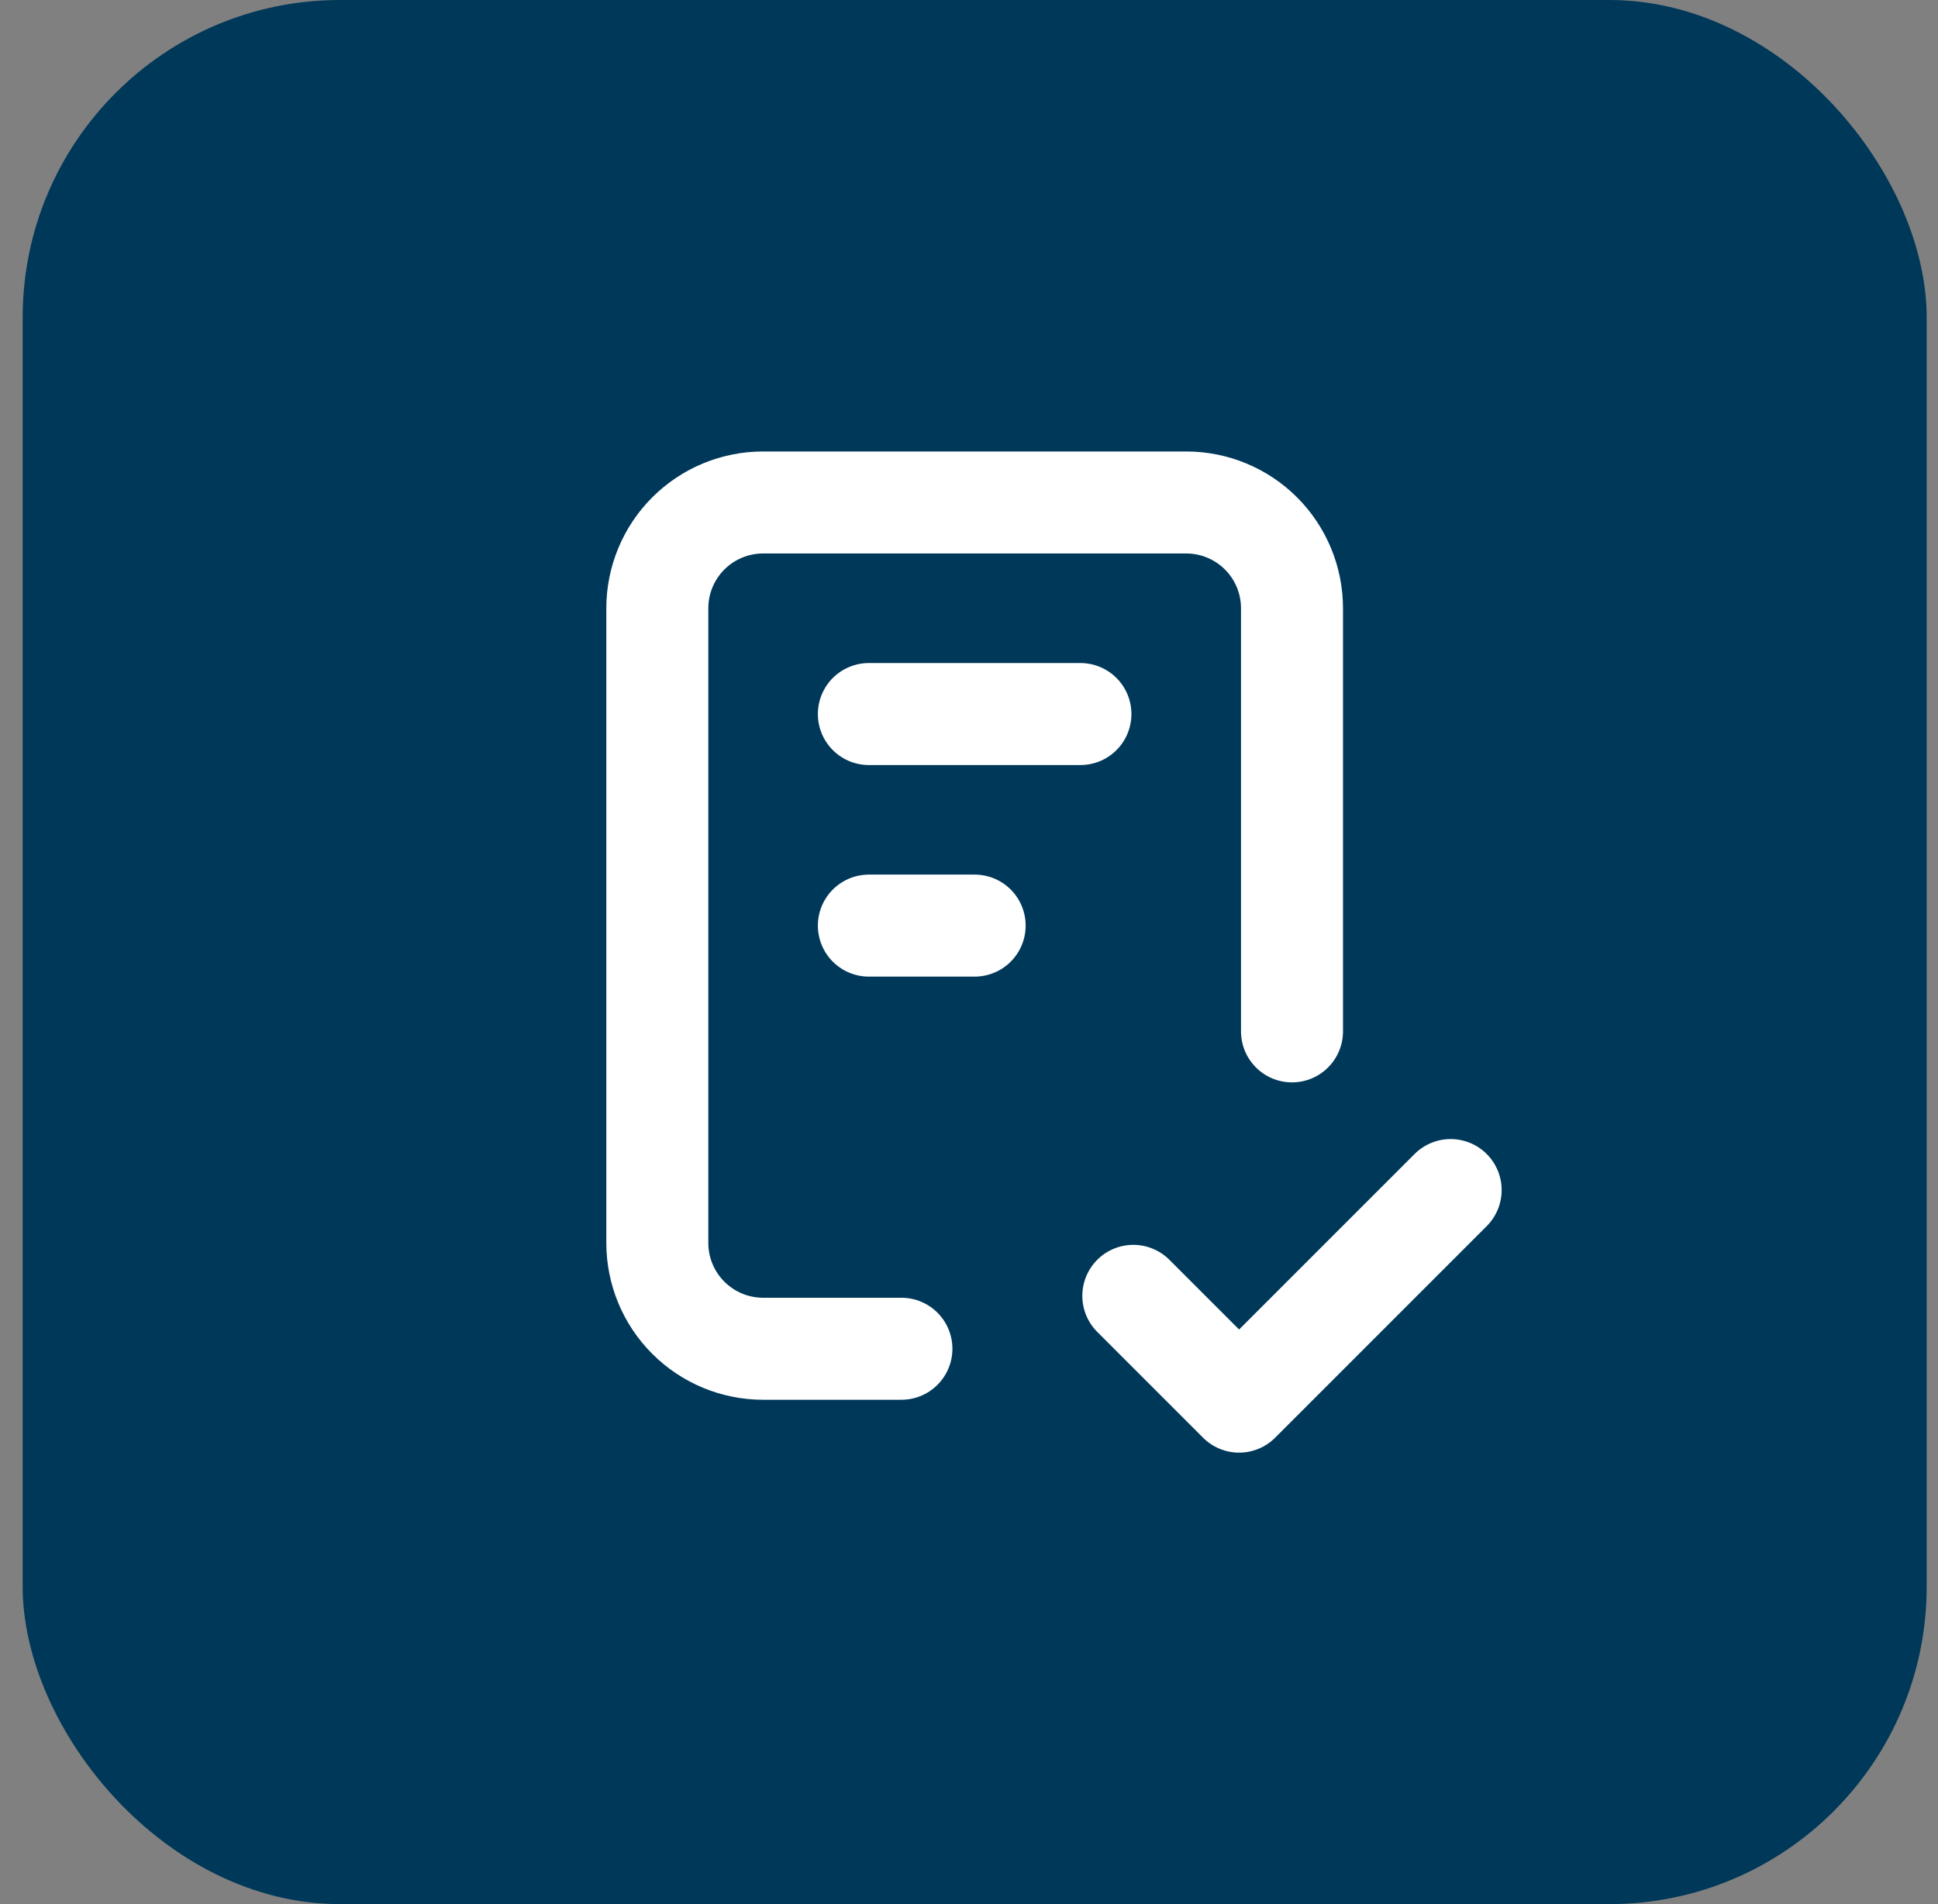
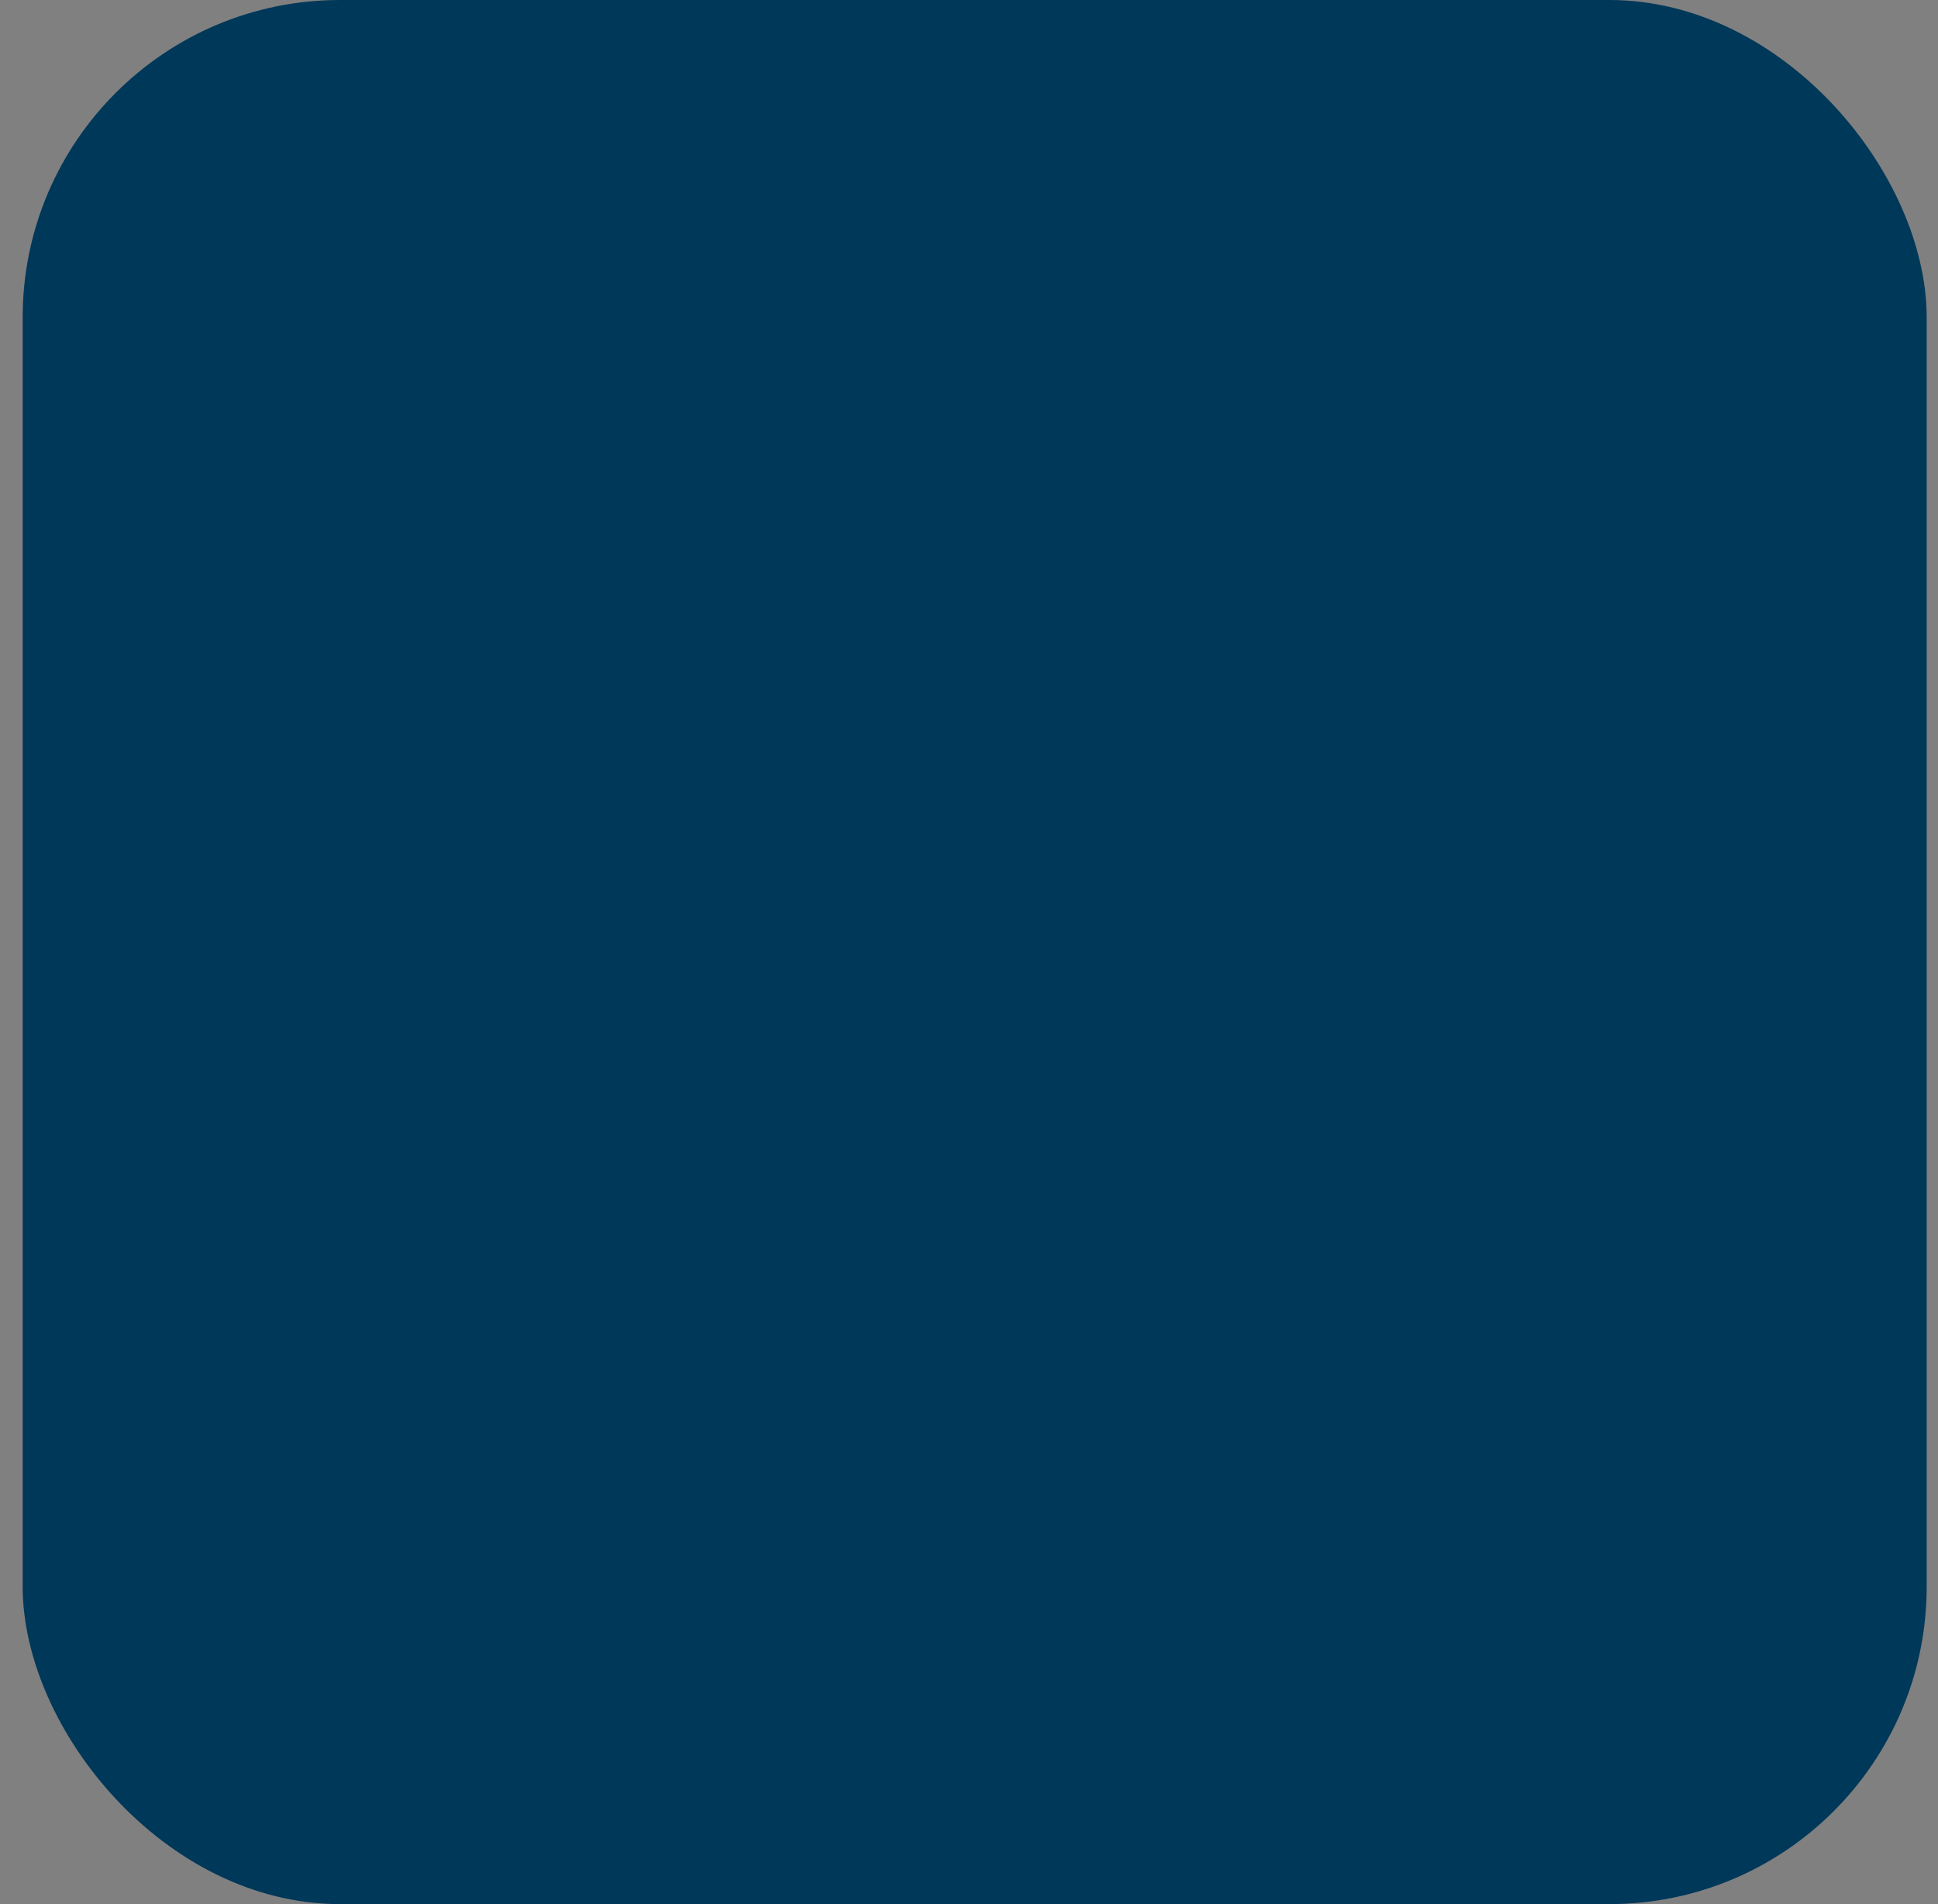
<svg xmlns="http://www.w3.org/2000/svg" width="57" height="56" viewBox="0 0 57 56" fill="none">
  <rect x="0" y="0" width="57" height="56" fill="#808080" stroke="none" />
  <rect x="0.667" width="56" height="56" rx="9.333" fill="#003859" />
-   <path d="M26.512 39.667H22.444C21.619 39.667 20.828 39.339 20.244 38.755C19.661 38.172 19.333 37.381 19.333 36.556V17.889C19.333 17.064 19.661 16.272 20.244 15.689C20.828 15.105 21.619 14.778 22.444 14.778H34.889C35.714 14.778 36.505 15.105 37.089 15.689C37.672 16.272 38 17.064 38 17.889V30.333M33.333 38.111L36.444 41.222L42.666 35M25.555 21H31.777M25.555 27.222H28.666" stroke="white" stroke-width="3" stroke-linecap="round" stroke-linejoin="round" />
</svg>